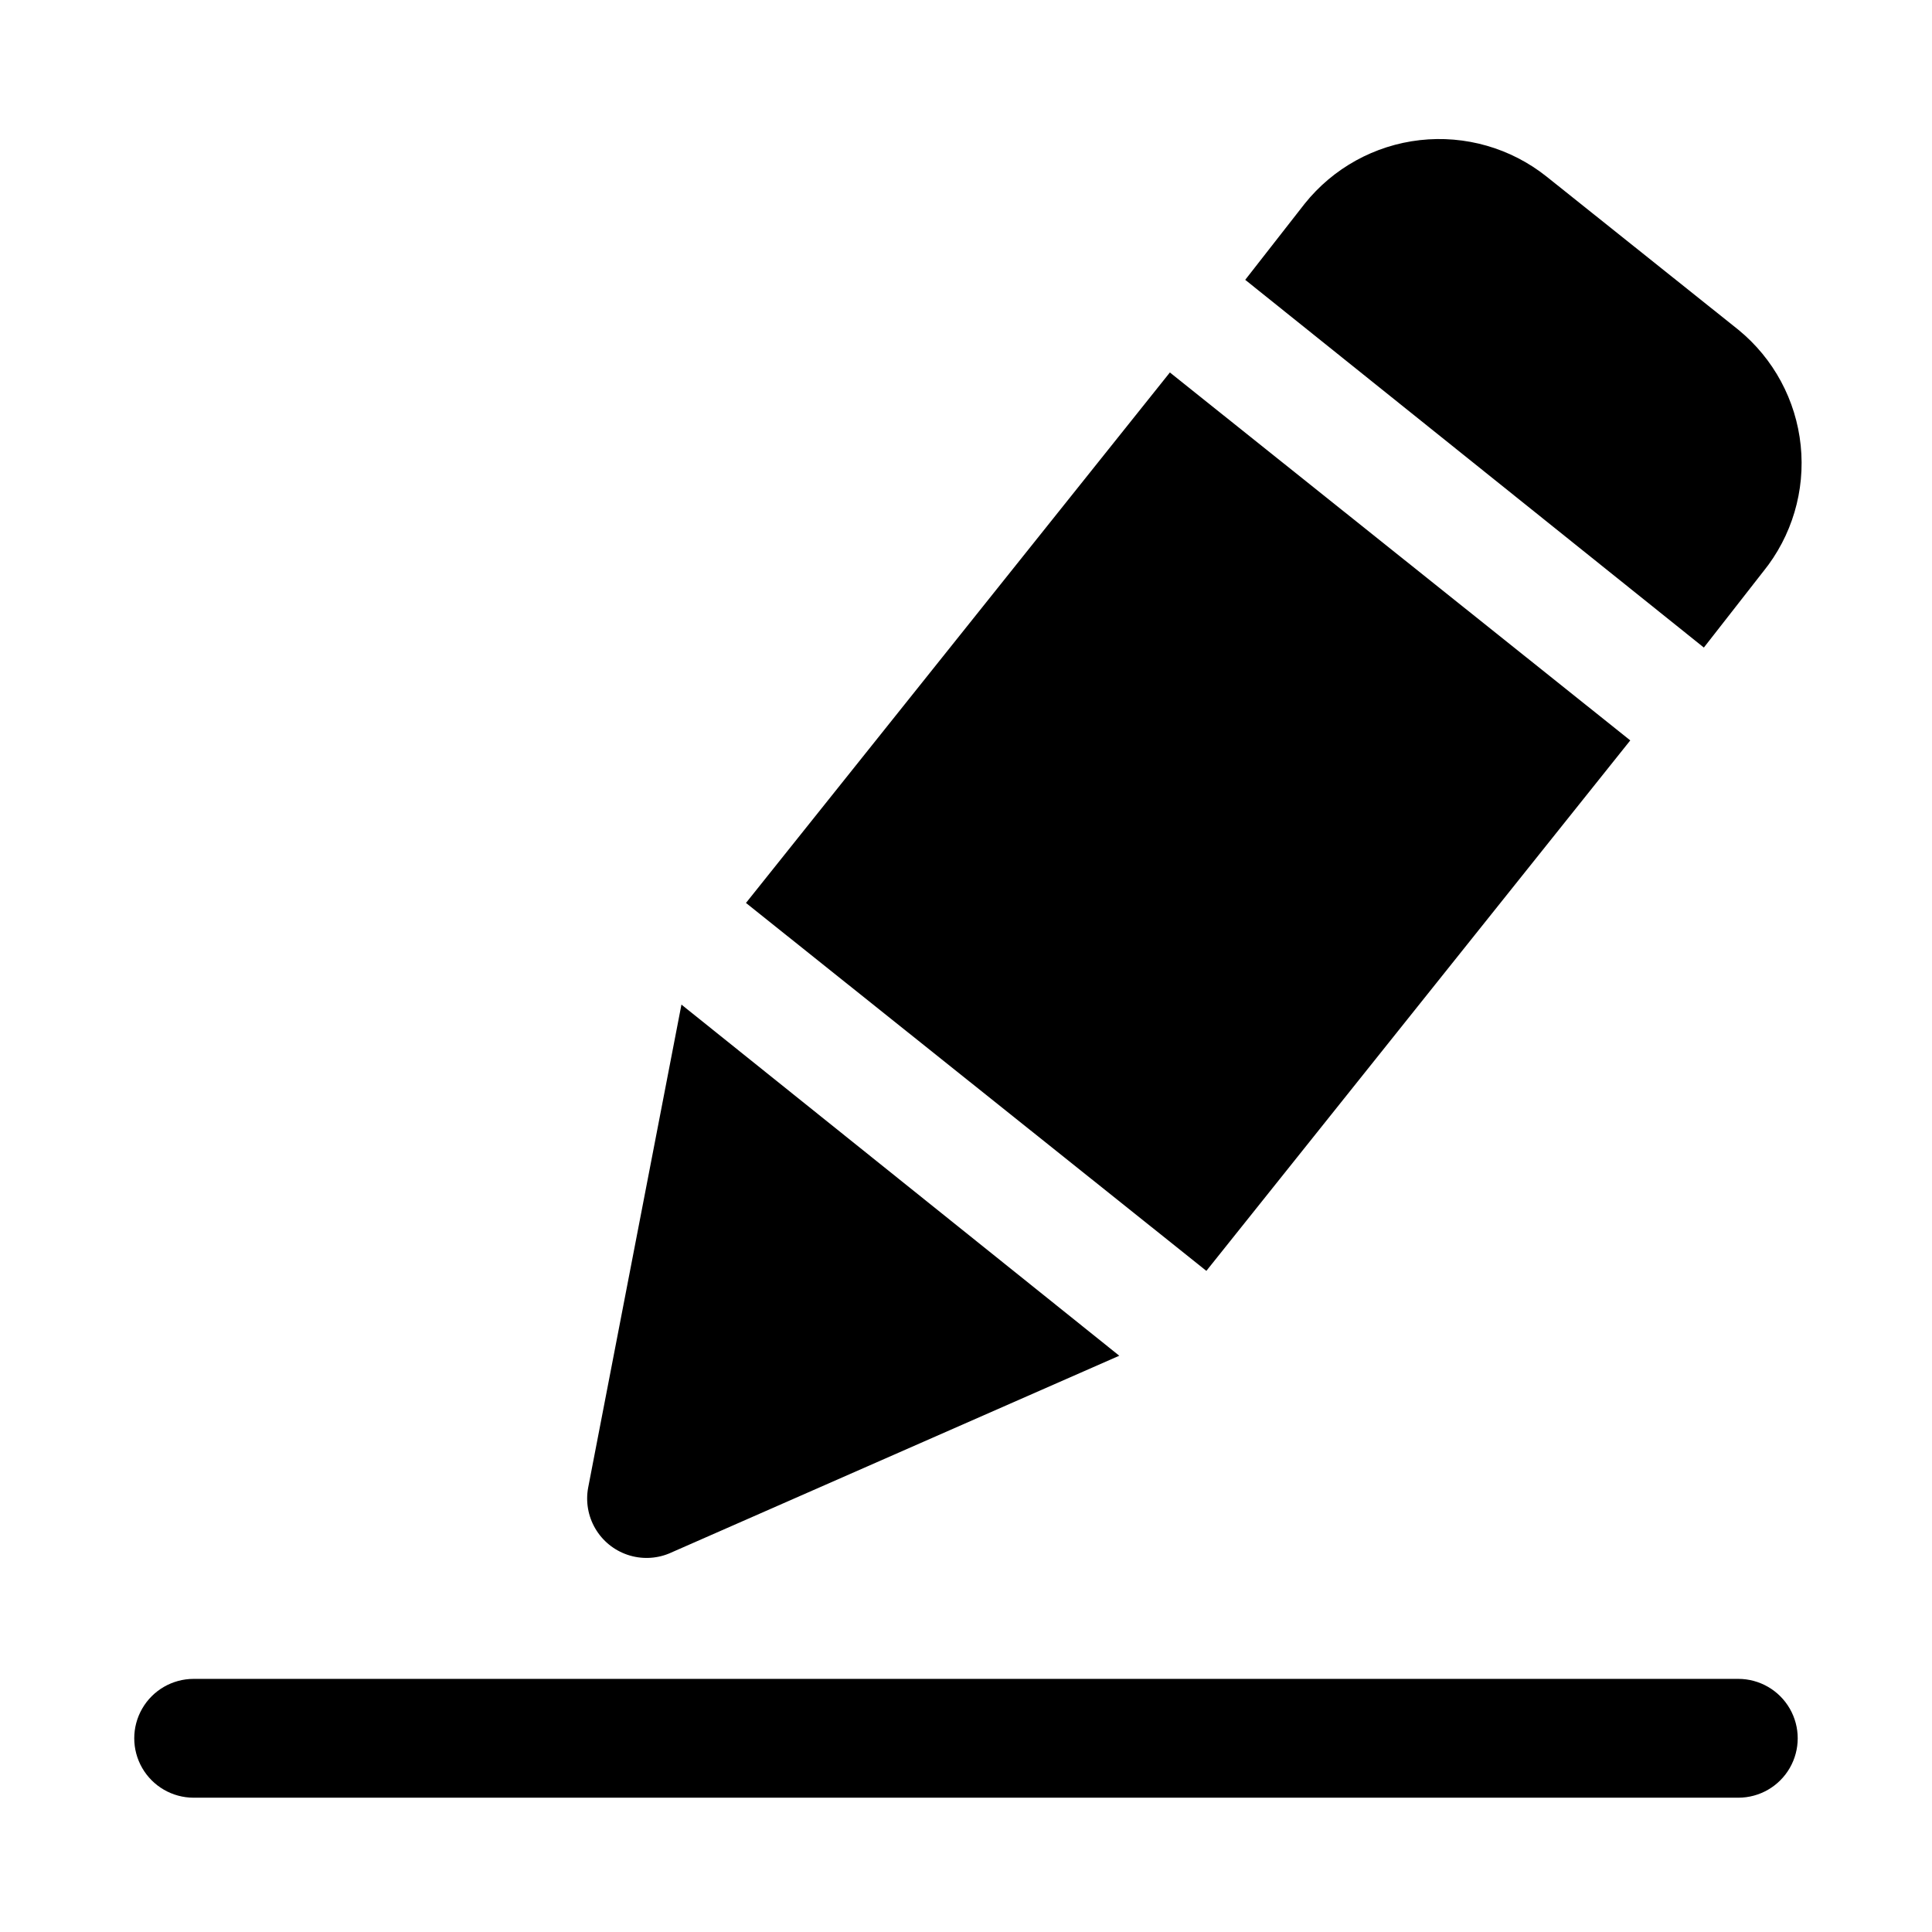
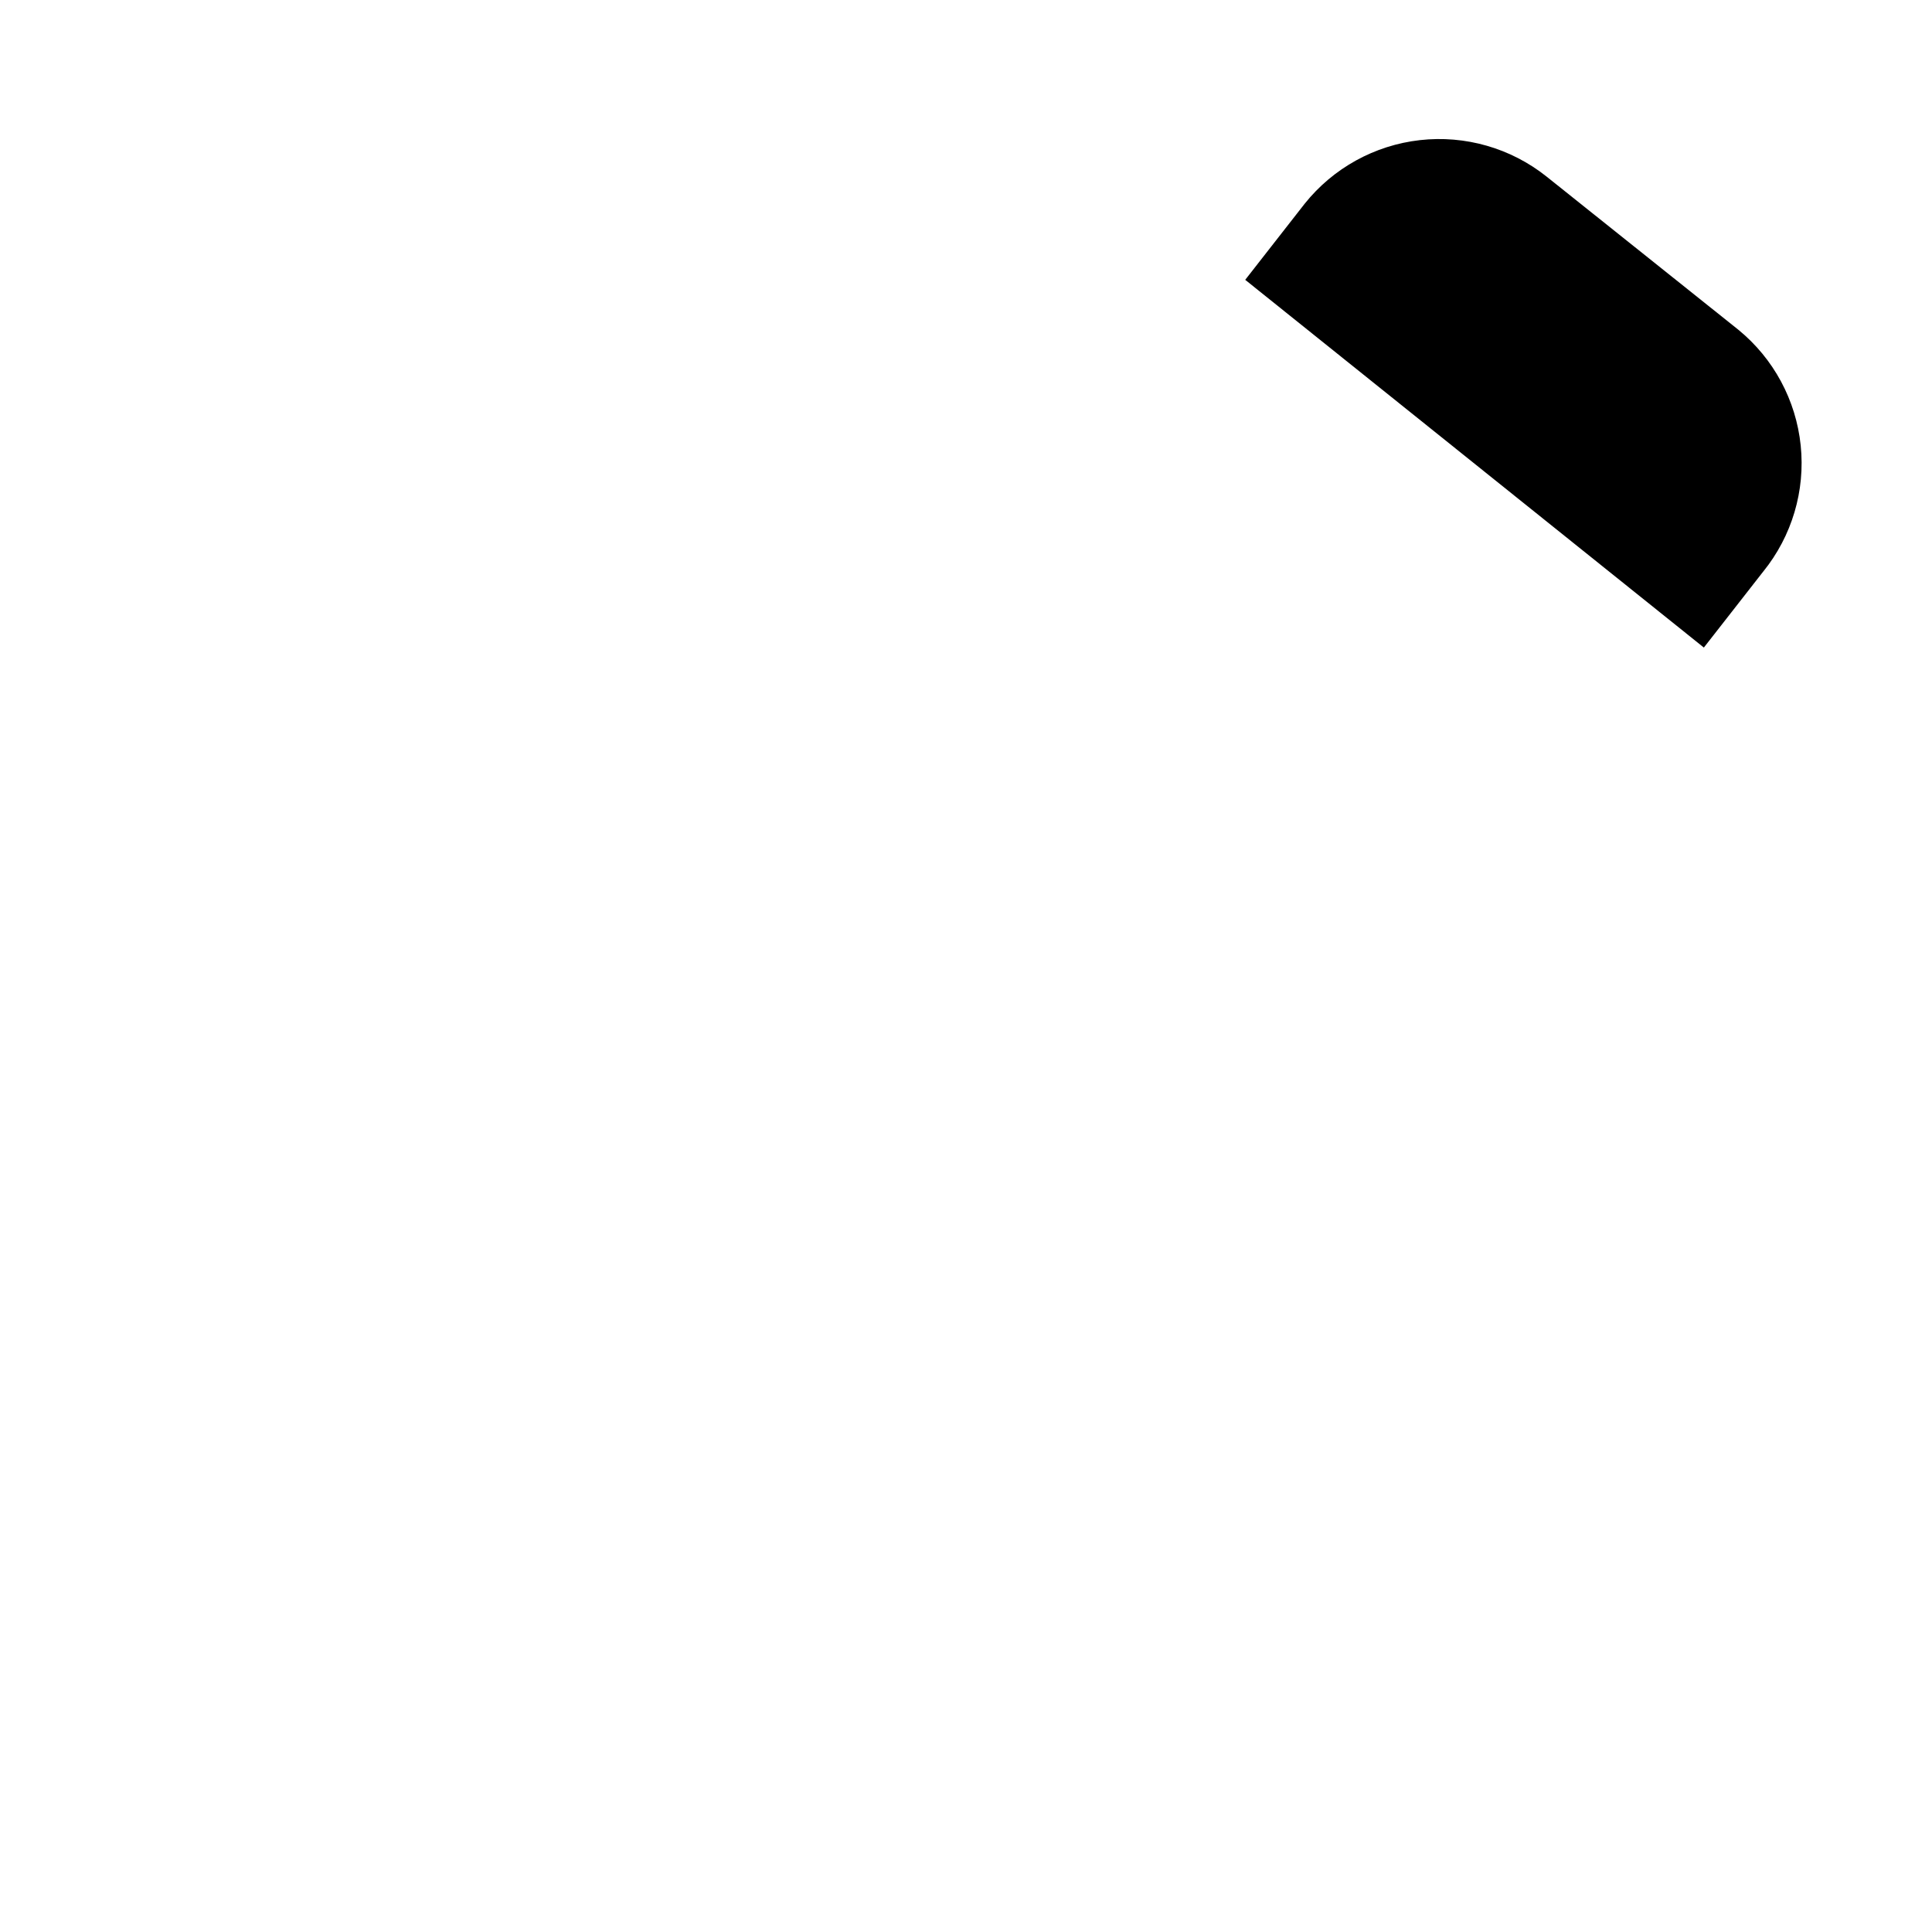
<svg xmlns="http://www.w3.org/2000/svg" fill="#000000" width="800px" height="800px" version="1.1" viewBox="144 144 512 512">
  <g>
-     <path d="m604.67 620.41h-409.35c-5.625 0-10.82-3-13.633-7.871-2.812-4.871-2.812-10.871 0-15.742 2.812-4.871 8.008-7.875 13.633-7.875h409.35c5.625 0 10.82 3.004 13.633 7.875 2.812 4.871 2.812 10.871 0 15.742-2.812 4.871-8.008 7.871-13.633 7.871z" />
-     <path d="m324.59 410.23-24.719 128c-0.695 3.723-0.027 7.574 1.887 10.844 1.91 3.269 4.938 5.738 8.523 6.957 3.586 1.219 7.492 1.105 11-0.324l119.34-52.426z" />
    <path d="m595.54 315.61 15.742-20.152h0.004c7.59-9.383 11.16-21.395 9.918-33.402-1.238-12.008-7.184-23.039-16.531-30.676l-50.855-40.617c-9.461-7.523-21.523-10.984-33.535-9.629-12.012 1.359-22.996 7.426-30.543 16.871l-15.742 20.152z" />
-     <path d="m341.69 383.29 112.34-140.58 122.01 97.504-112.34 140.58z" />
  </g>
</svg>